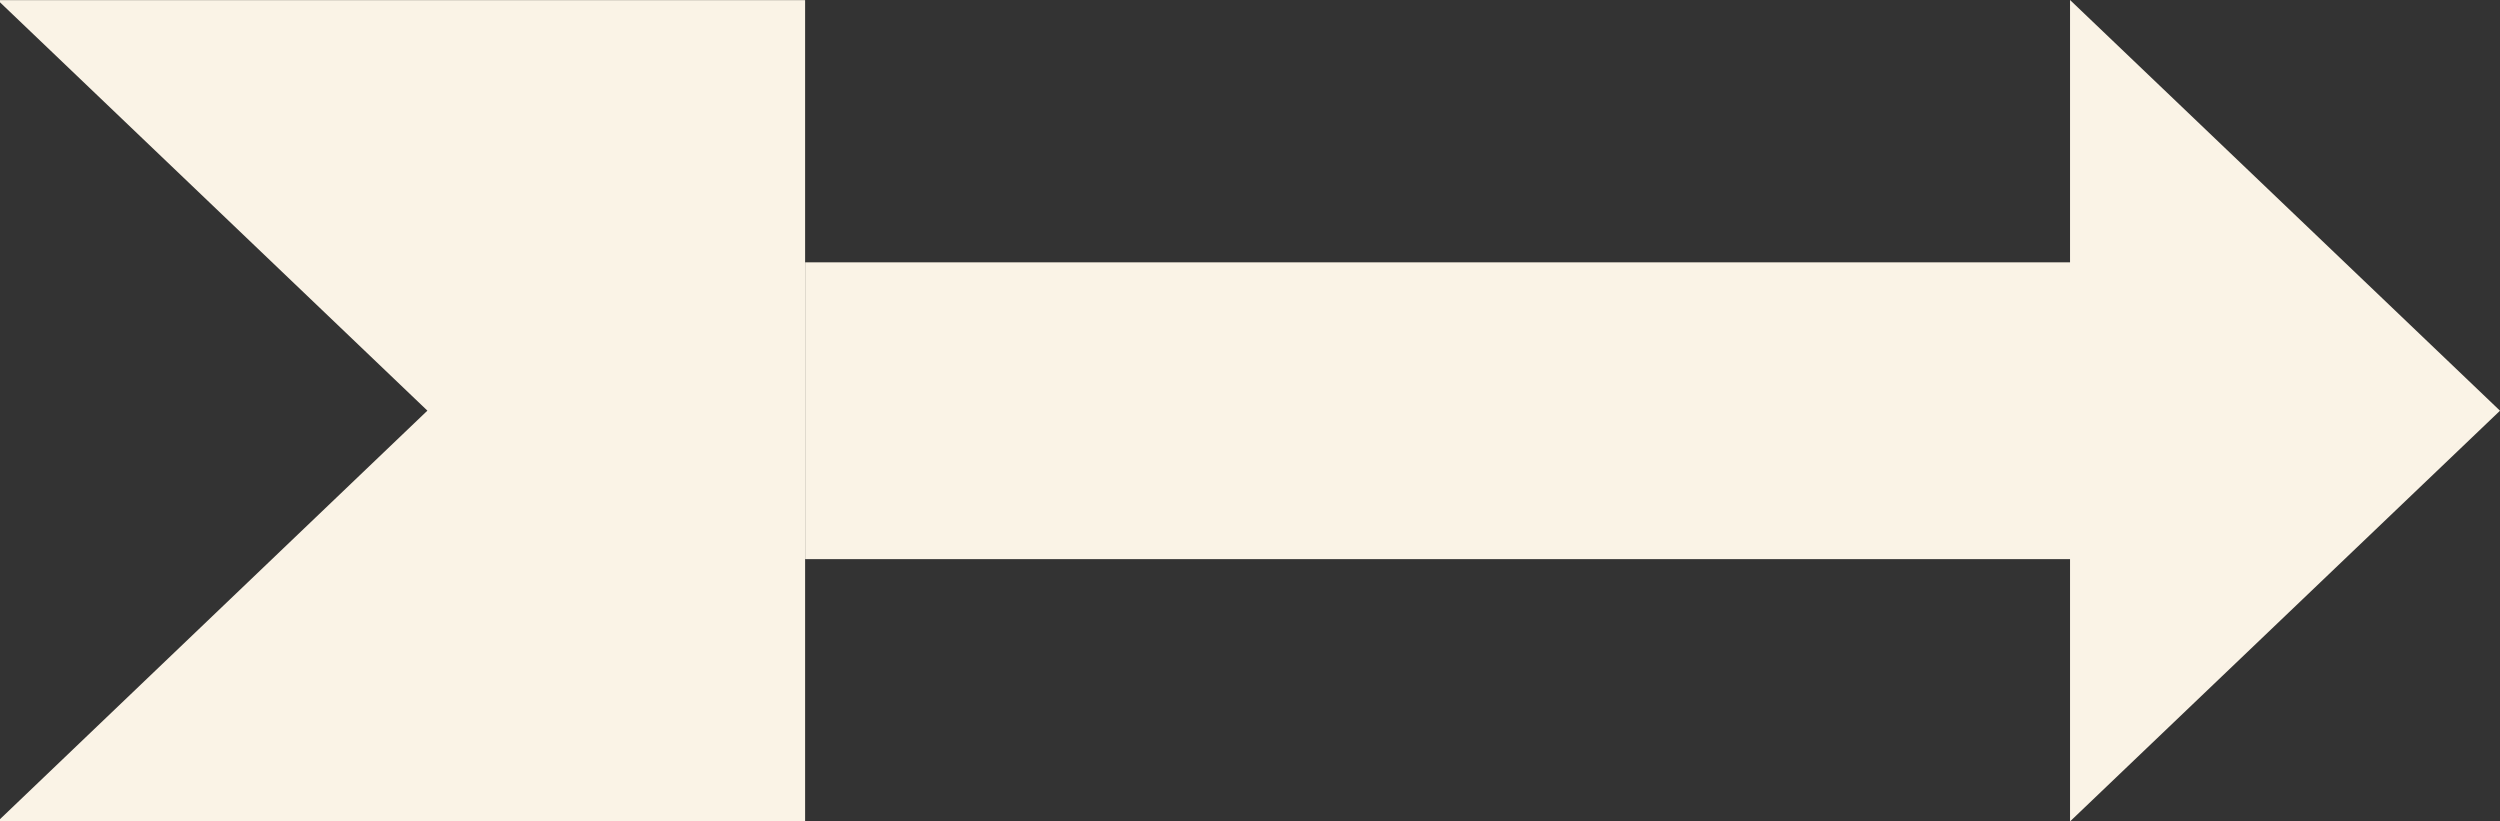
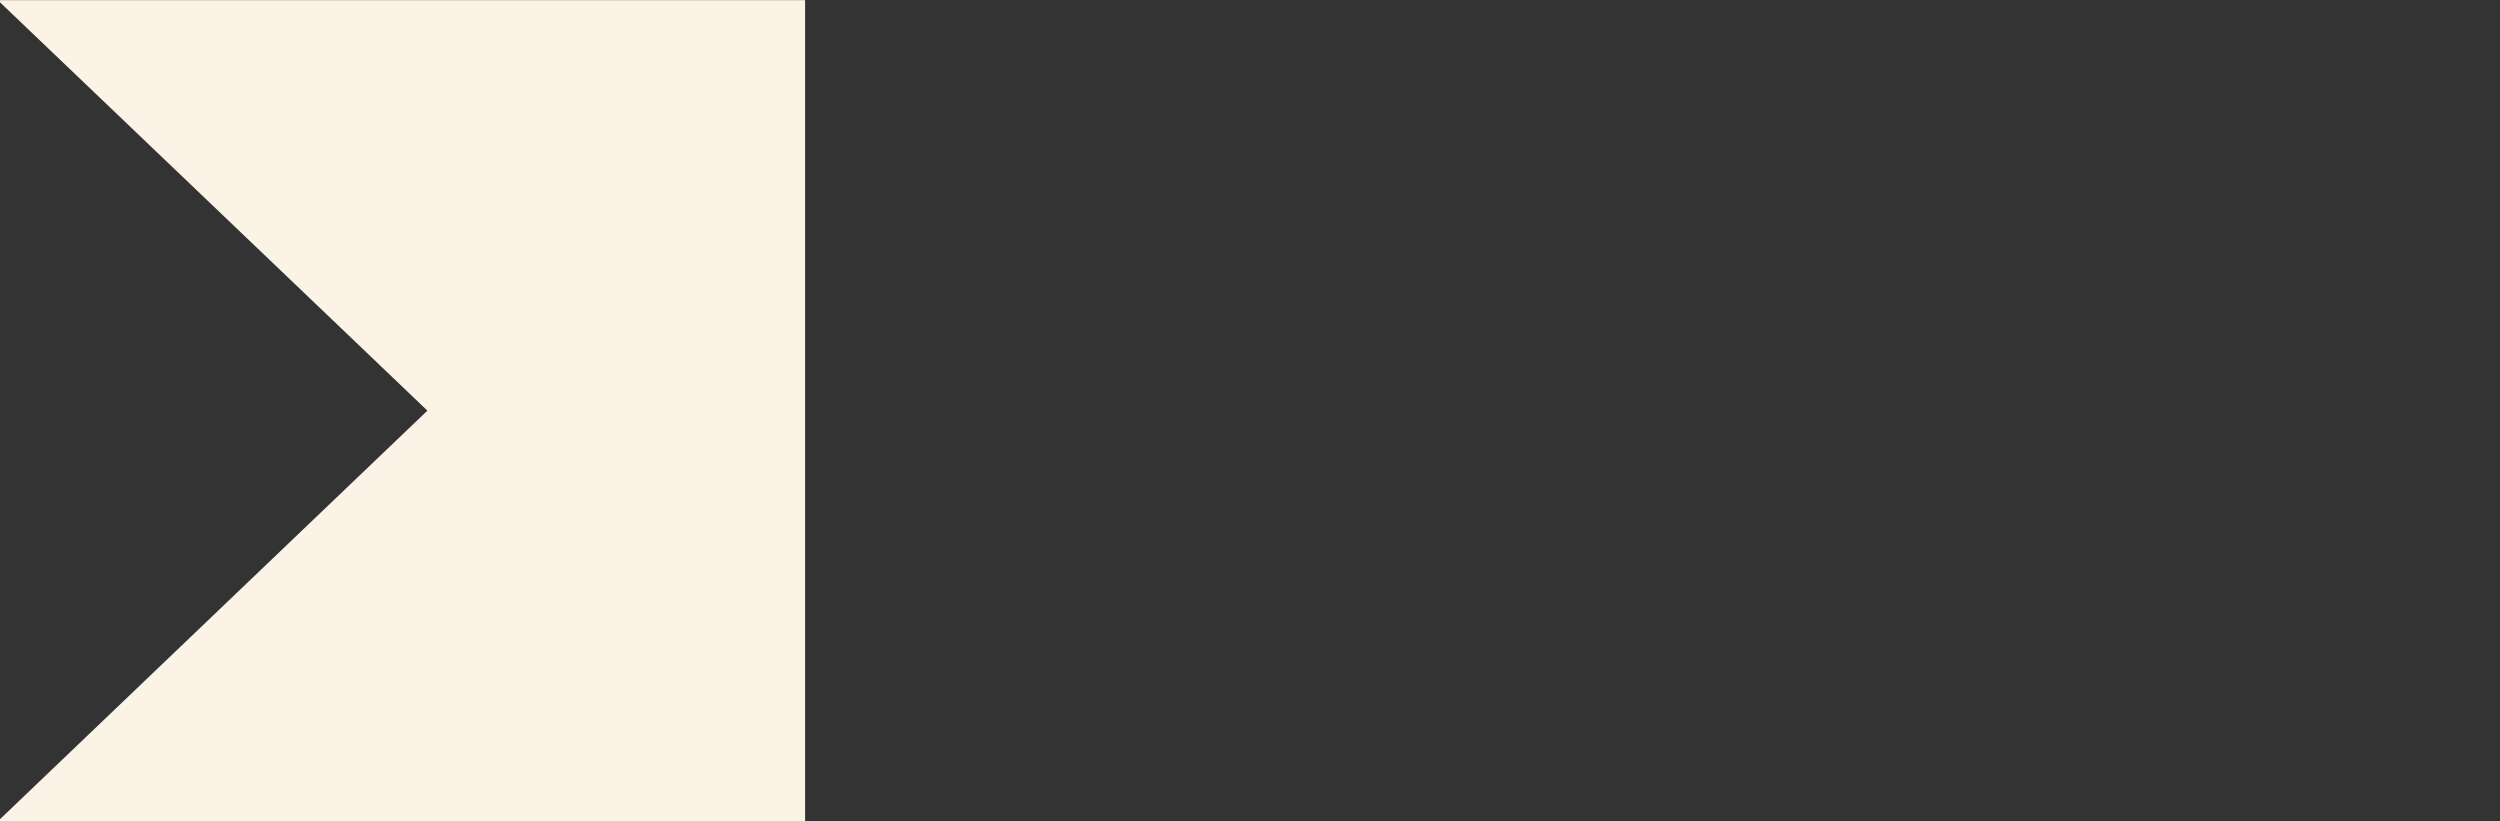
<svg xmlns="http://www.w3.org/2000/svg" width="70" height="23" viewBox="0 0 70 23" fill="none">
  <rect x="0" y="0" width="70" height="23" fill="#333333" stroke="none" />
-   <path d="M70 11.5L57.961 23V15.655H22.544V7.345H57.961V-5.95337e-07L70 11.5Z" fill="#FAF3E6" />
  <path d="M0 22.937L11.967 11.498L0 0.065V0.004H22.543V22.998H0V22.937Z" fill="#FAF3E6" />
</svg>